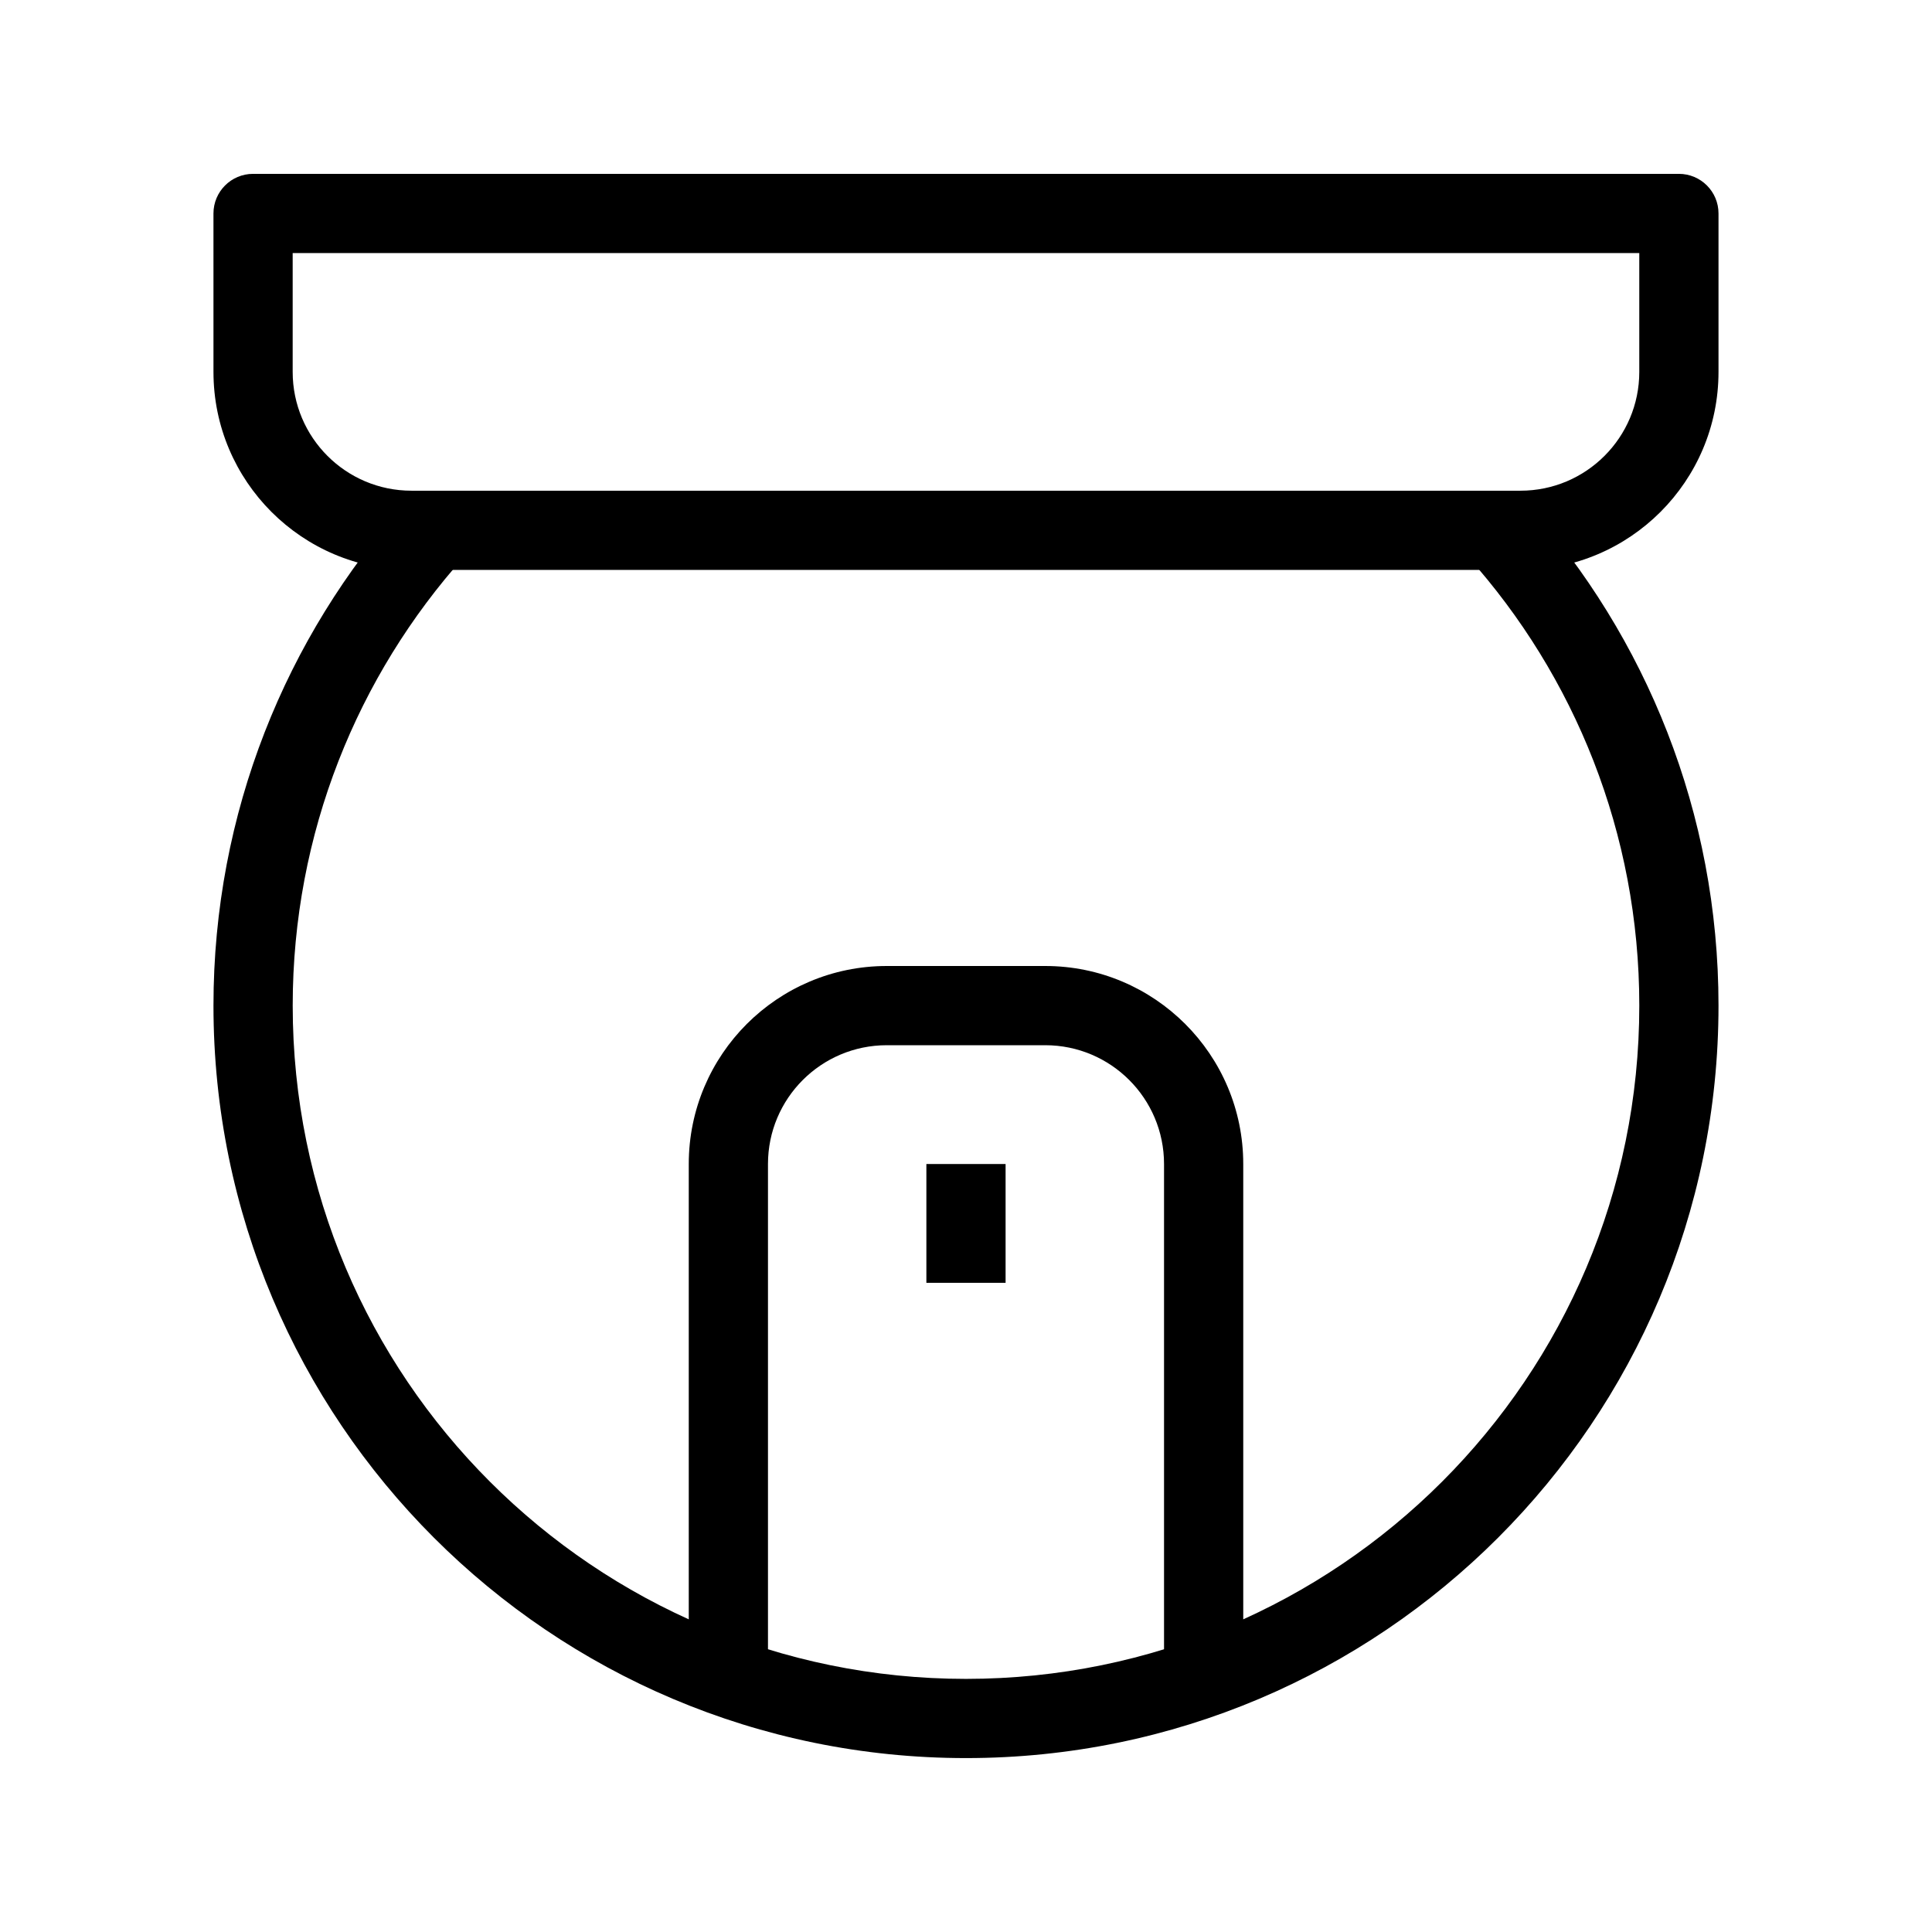
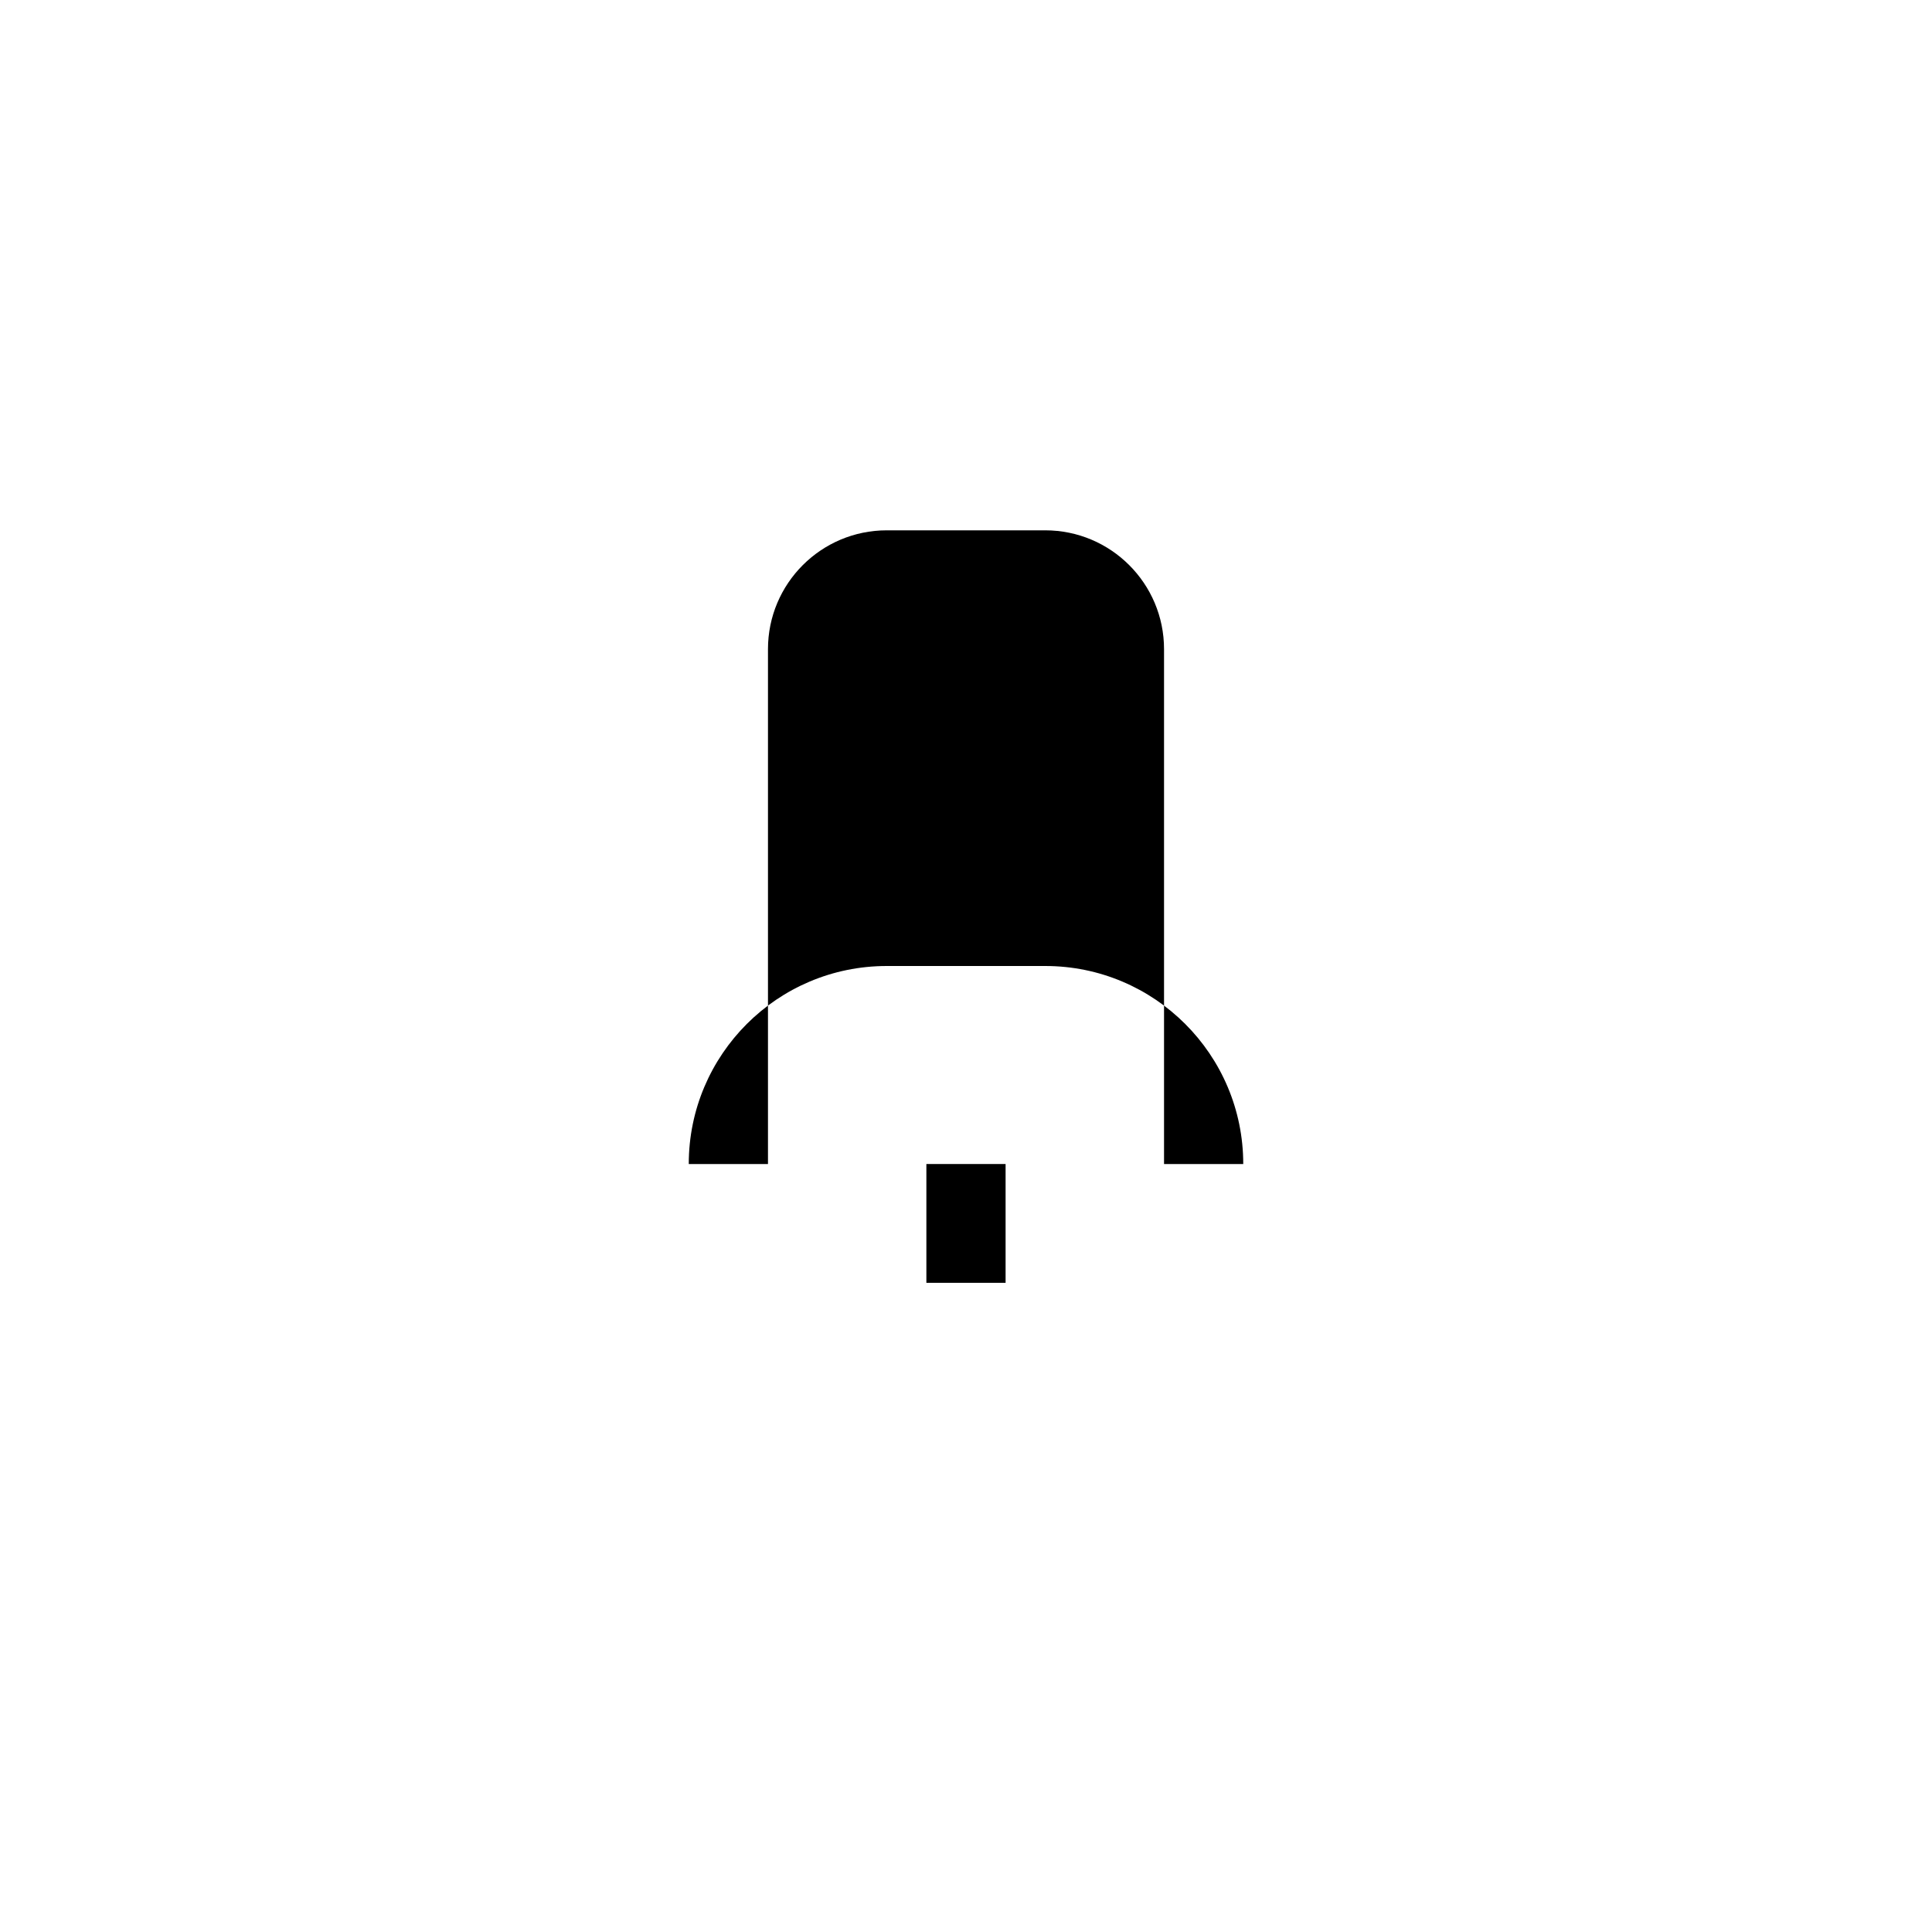
<svg xmlns="http://www.w3.org/2000/svg" fill="#000000" width="800px" height="800px" version="1.1" viewBox="144 144 512 512">
  <g fill-rule="evenodd">
-     <path d="m200.57 200.57c0-5.797 4.699-10.496 10.496-10.496h377.86c5.797 0 10.496 4.699 10.496 10.496v41.984c0 28.984-23.496 52.48-52.48 52.48h-293.89c-28.984 0-52.48-23.496-52.48-52.48zm20.992 10.496v31.488c0 17.391 14.098 31.488 31.488 31.488h293.89c17.391 0 31.488-14.098 31.488-31.488v-31.488z" />
-     <path d="m326.53 452.48c0-28.984 23.496-52.48 52.48-52.48h41.984c28.98 0 52.48 23.496 52.48 52.48v136.45h-20.992v-136.45c0-17.391-14.102-31.488-31.488-31.488h-41.984c-17.391 0-31.488 14.098-31.488 31.488v136.45h-20.992z" />
-     <path d="m267 291.54c-28.258 31.574-45.43 73.246-45.43 118.95 0 98.543 79.887 178.43 178.43 178.43 98.543 0 178.43-79.887 178.43-178.43 0-45.707-17.172-87.379-45.43-118.95l15.641-14c31.574 35.273 50.781 81.883 50.781 132.95 0 110.14-89.285 199.42-199.42 199.42-110.14 0-199.43-89.285-199.43-199.42 0-51.07 19.211-97.68 50.781-132.95z" />
+     <path d="m326.53 452.48c0-28.984 23.496-52.48 52.48-52.48h41.984c28.98 0 52.48 23.496 52.48 52.48h-20.992v-136.45c0-17.391-14.102-31.488-31.488-31.488h-41.984c-17.391 0-31.488 14.098-31.488 31.488v136.45h-20.992z" />
    <path d="m389.5 483.96v-31.484h20.992v31.484z" />
  </g>
</svg>